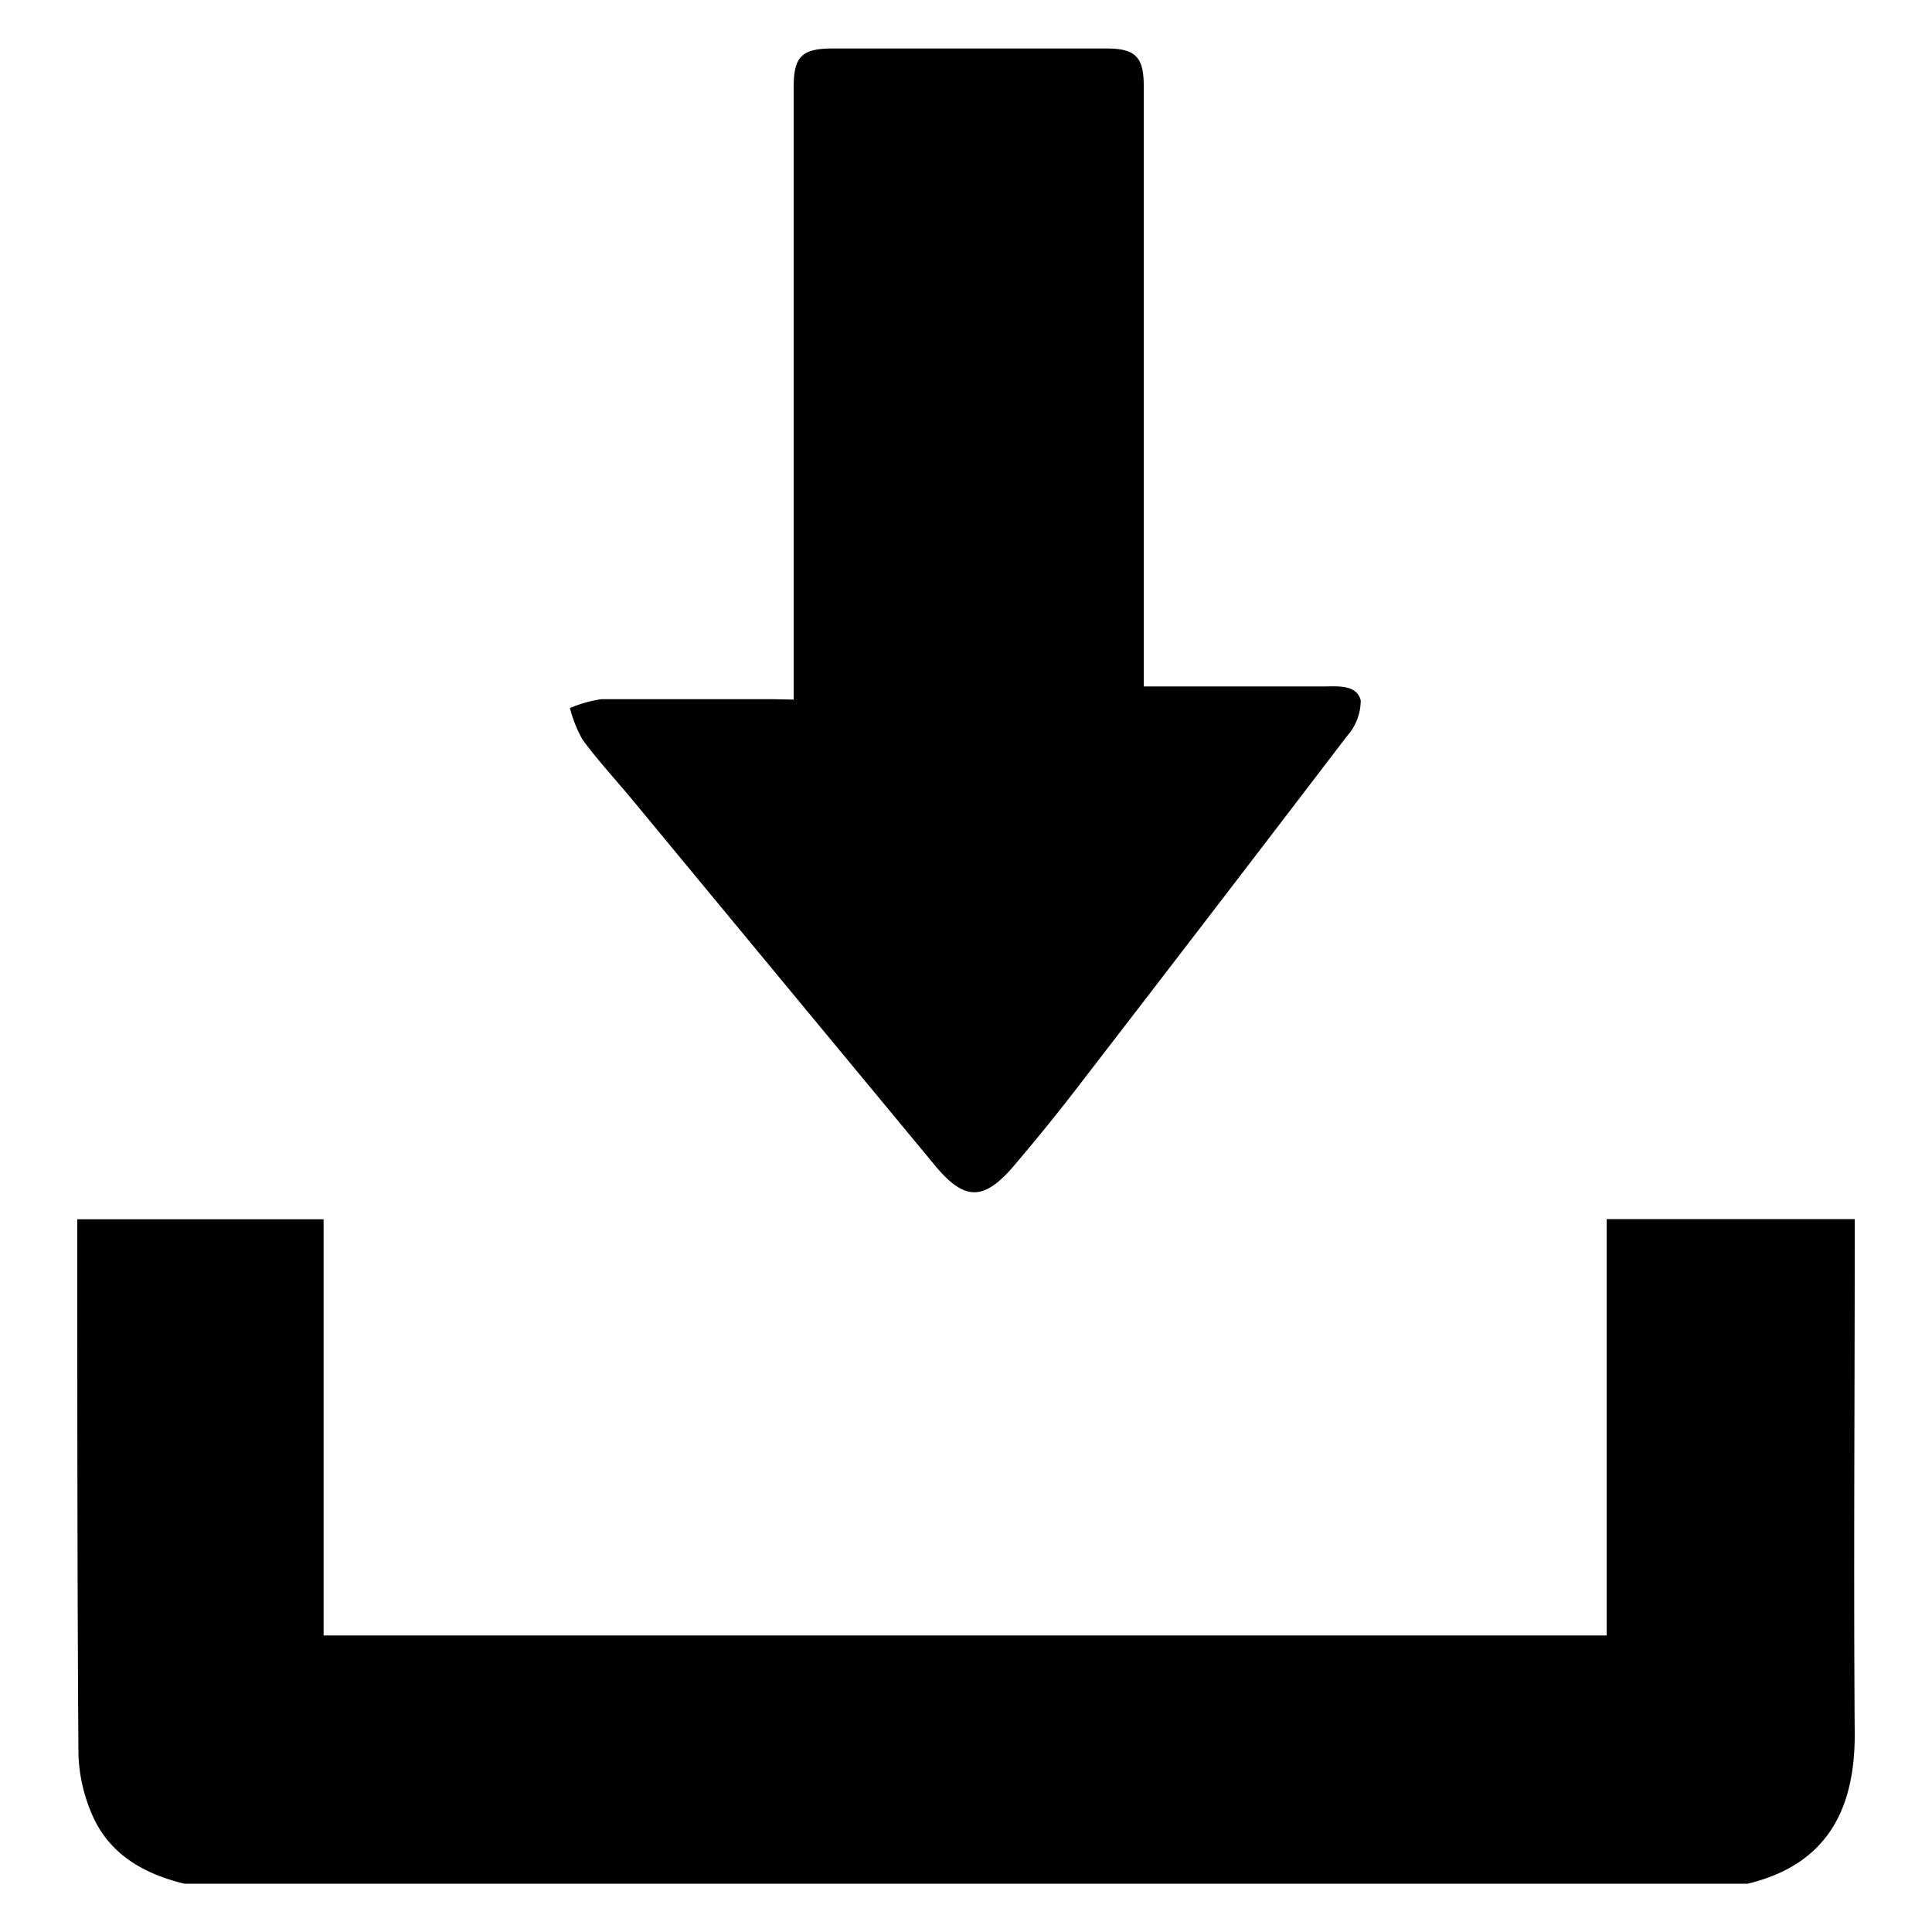
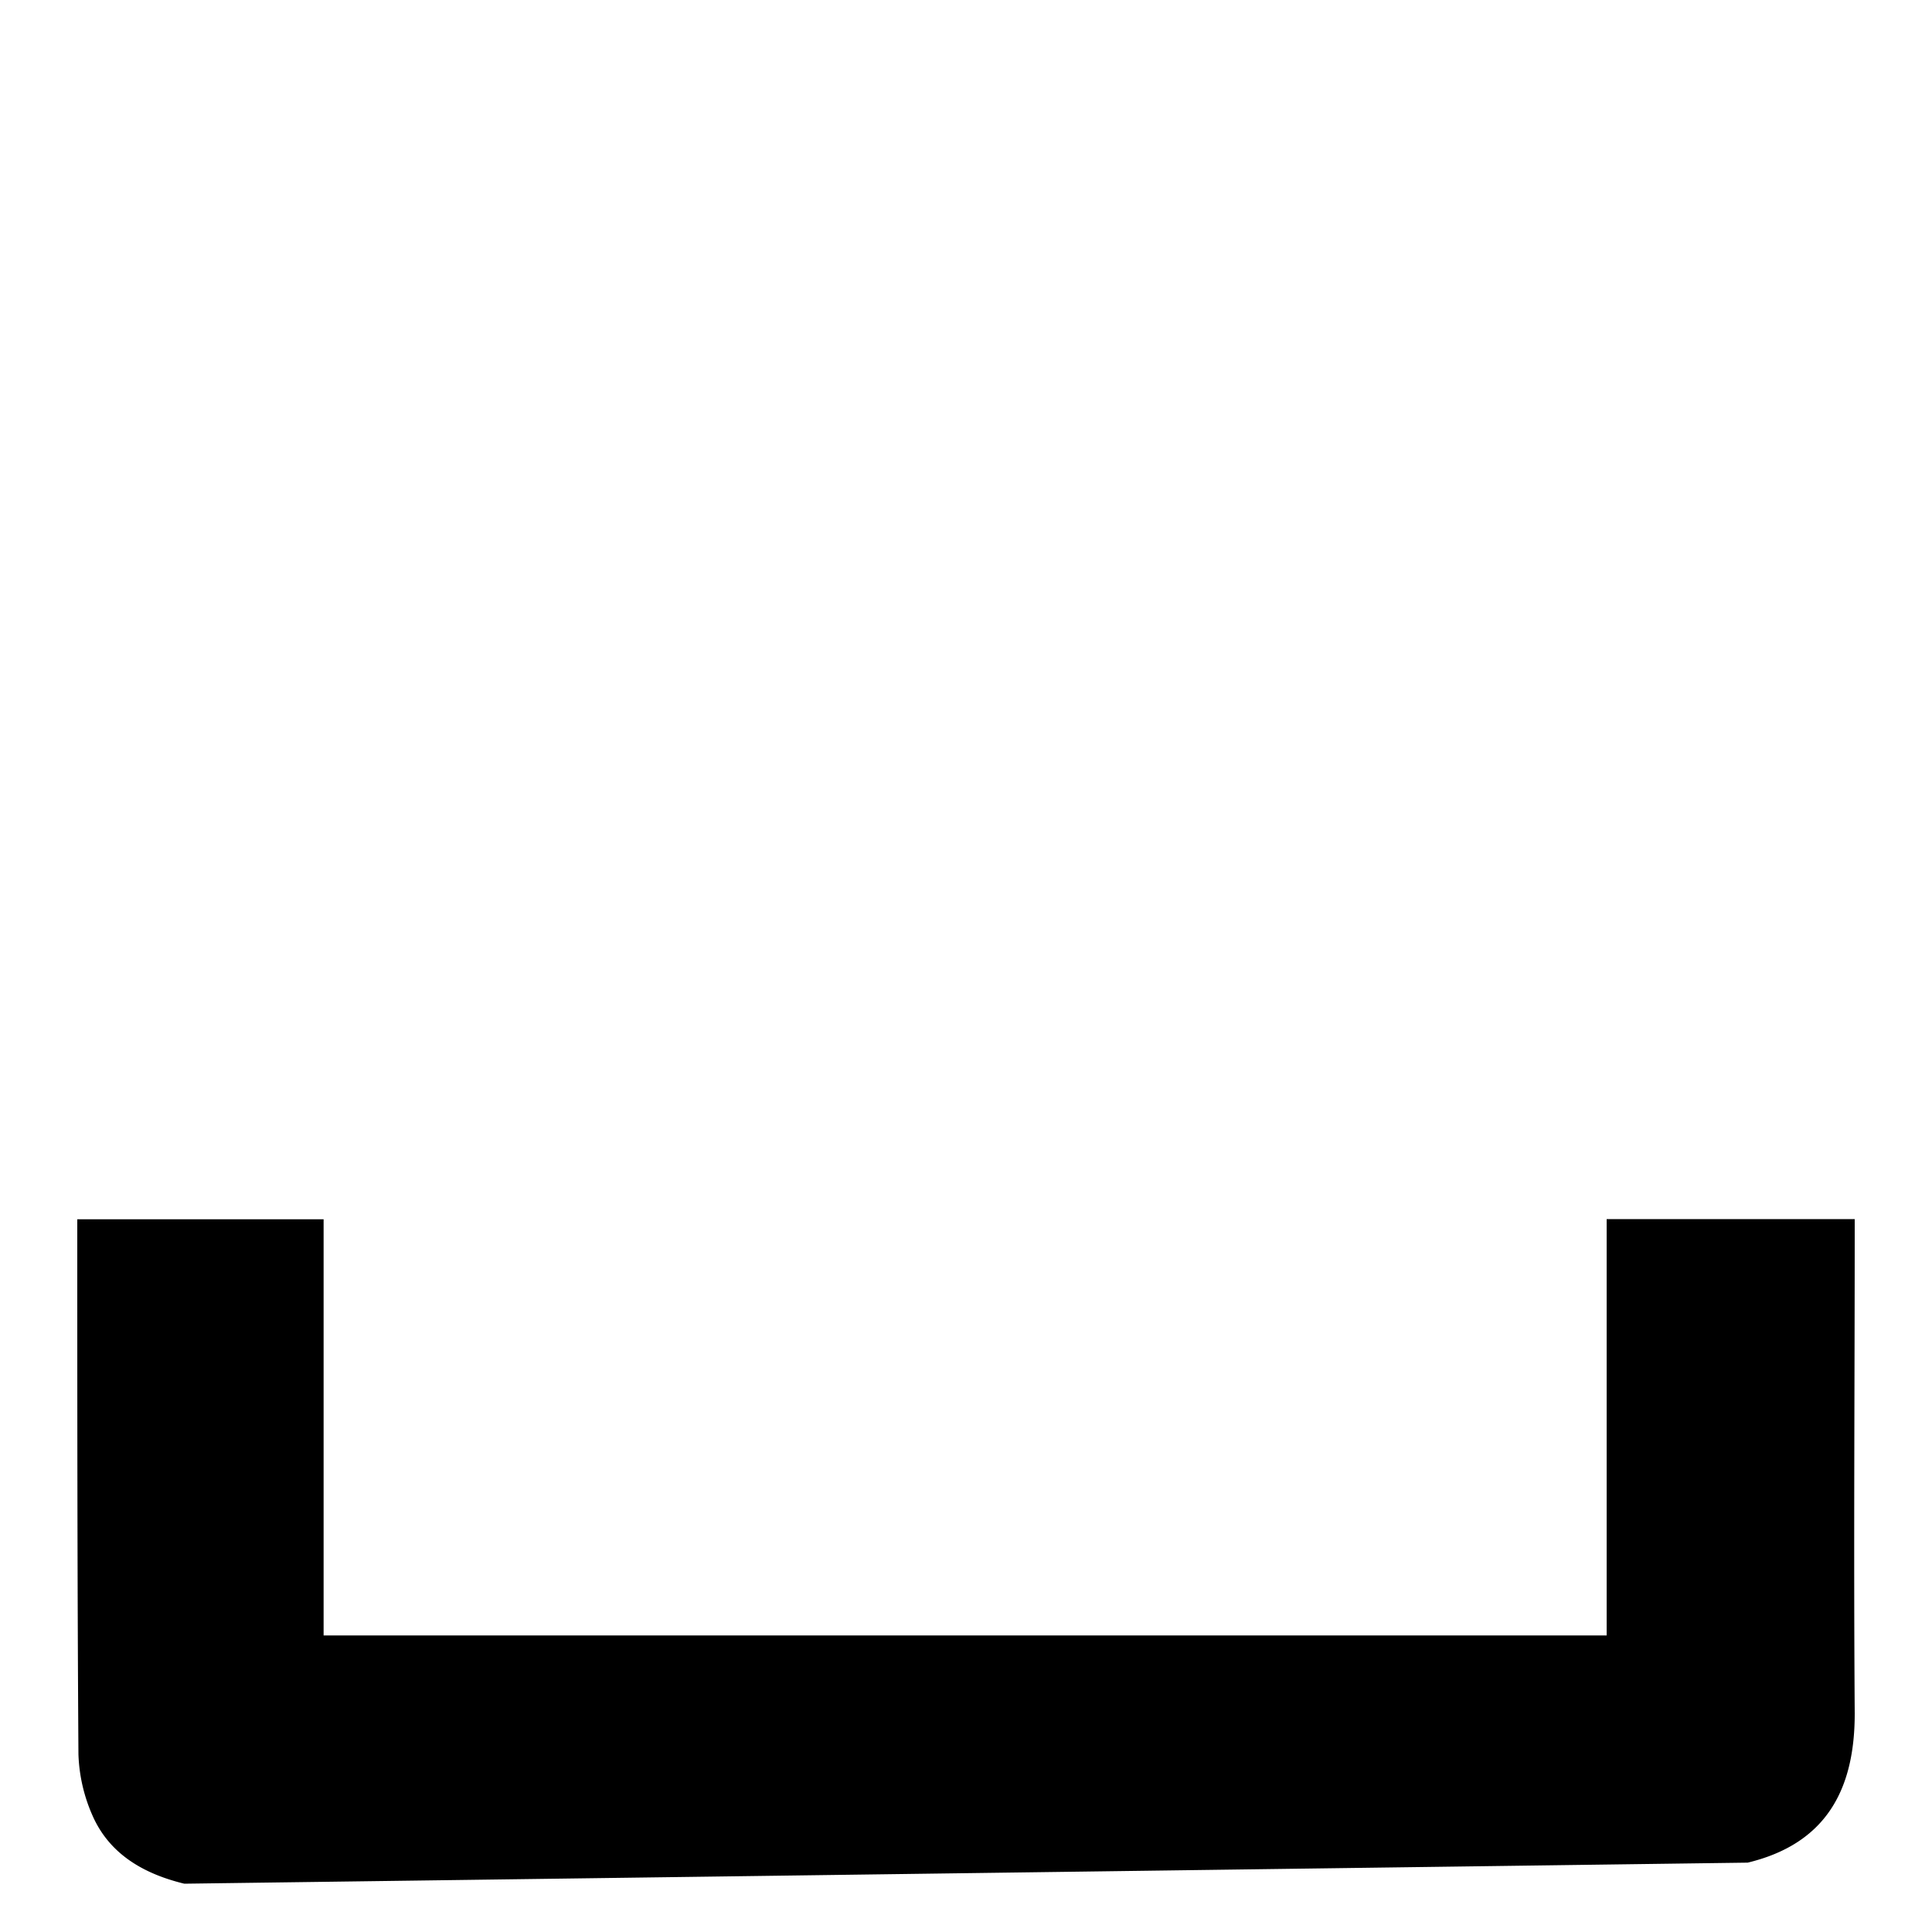
<svg xmlns="http://www.w3.org/2000/svg" id="Layer_1" data-name="Layer 1" viewBox="0 0 100 100">
-   <path d="M9.54,97.5C7.48,97,5.69,96,4.8,94a8.5,8.5,0,0,1-.74-3.2C4,81.75,4,72.69,4,63.63c0-.15,0-.3,0-.52H16.75V84.65H83.16V63.1H96v1.09c0,8.53-.06,17.06,0,25.6,0,3.88-1.44,6.72-5.54,7.71Z" />
-   <path d="M41.08,36.21v-1q0-15.36,0-30.7c0-1.54.39-2,2-2,3,0,6,0,9,0h5.19c1.5,0,1.93.44,1.93,1.94q0,14.88,0,29.77v1.31h1.52c2.6,0,5.19,0,7.79,0,.72,0,1.71-.11,1.92.72a2.76,2.76,0,0,1-.71,1.85q-6.87,9-13.81,18-1.6,2.09-3.32,4.11c-1.66,2-2.67,2-4.29,0q-7.78-9.39-15.55-18.79c-.87-1.05-1.8-2.05-2.6-3.14a6.69,6.69,0,0,1-.65-1.63,6.58,6.58,0,0,1,1.62-.46c3,0,5.93,0,8.9,0Z" />
+   <path d="M9.54,97.5C7.48,97,5.69,96,4.8,94a8.5,8.5,0,0,1-.74-3.2C4,81.75,4,72.69,4,63.63c0-.15,0-.3,0-.52H16.75V84.65H83.16V63.1H96c0,8.53-.06,17.06,0,25.6,0,3.88-1.44,6.72-5.54,7.71Z" />
</svg>